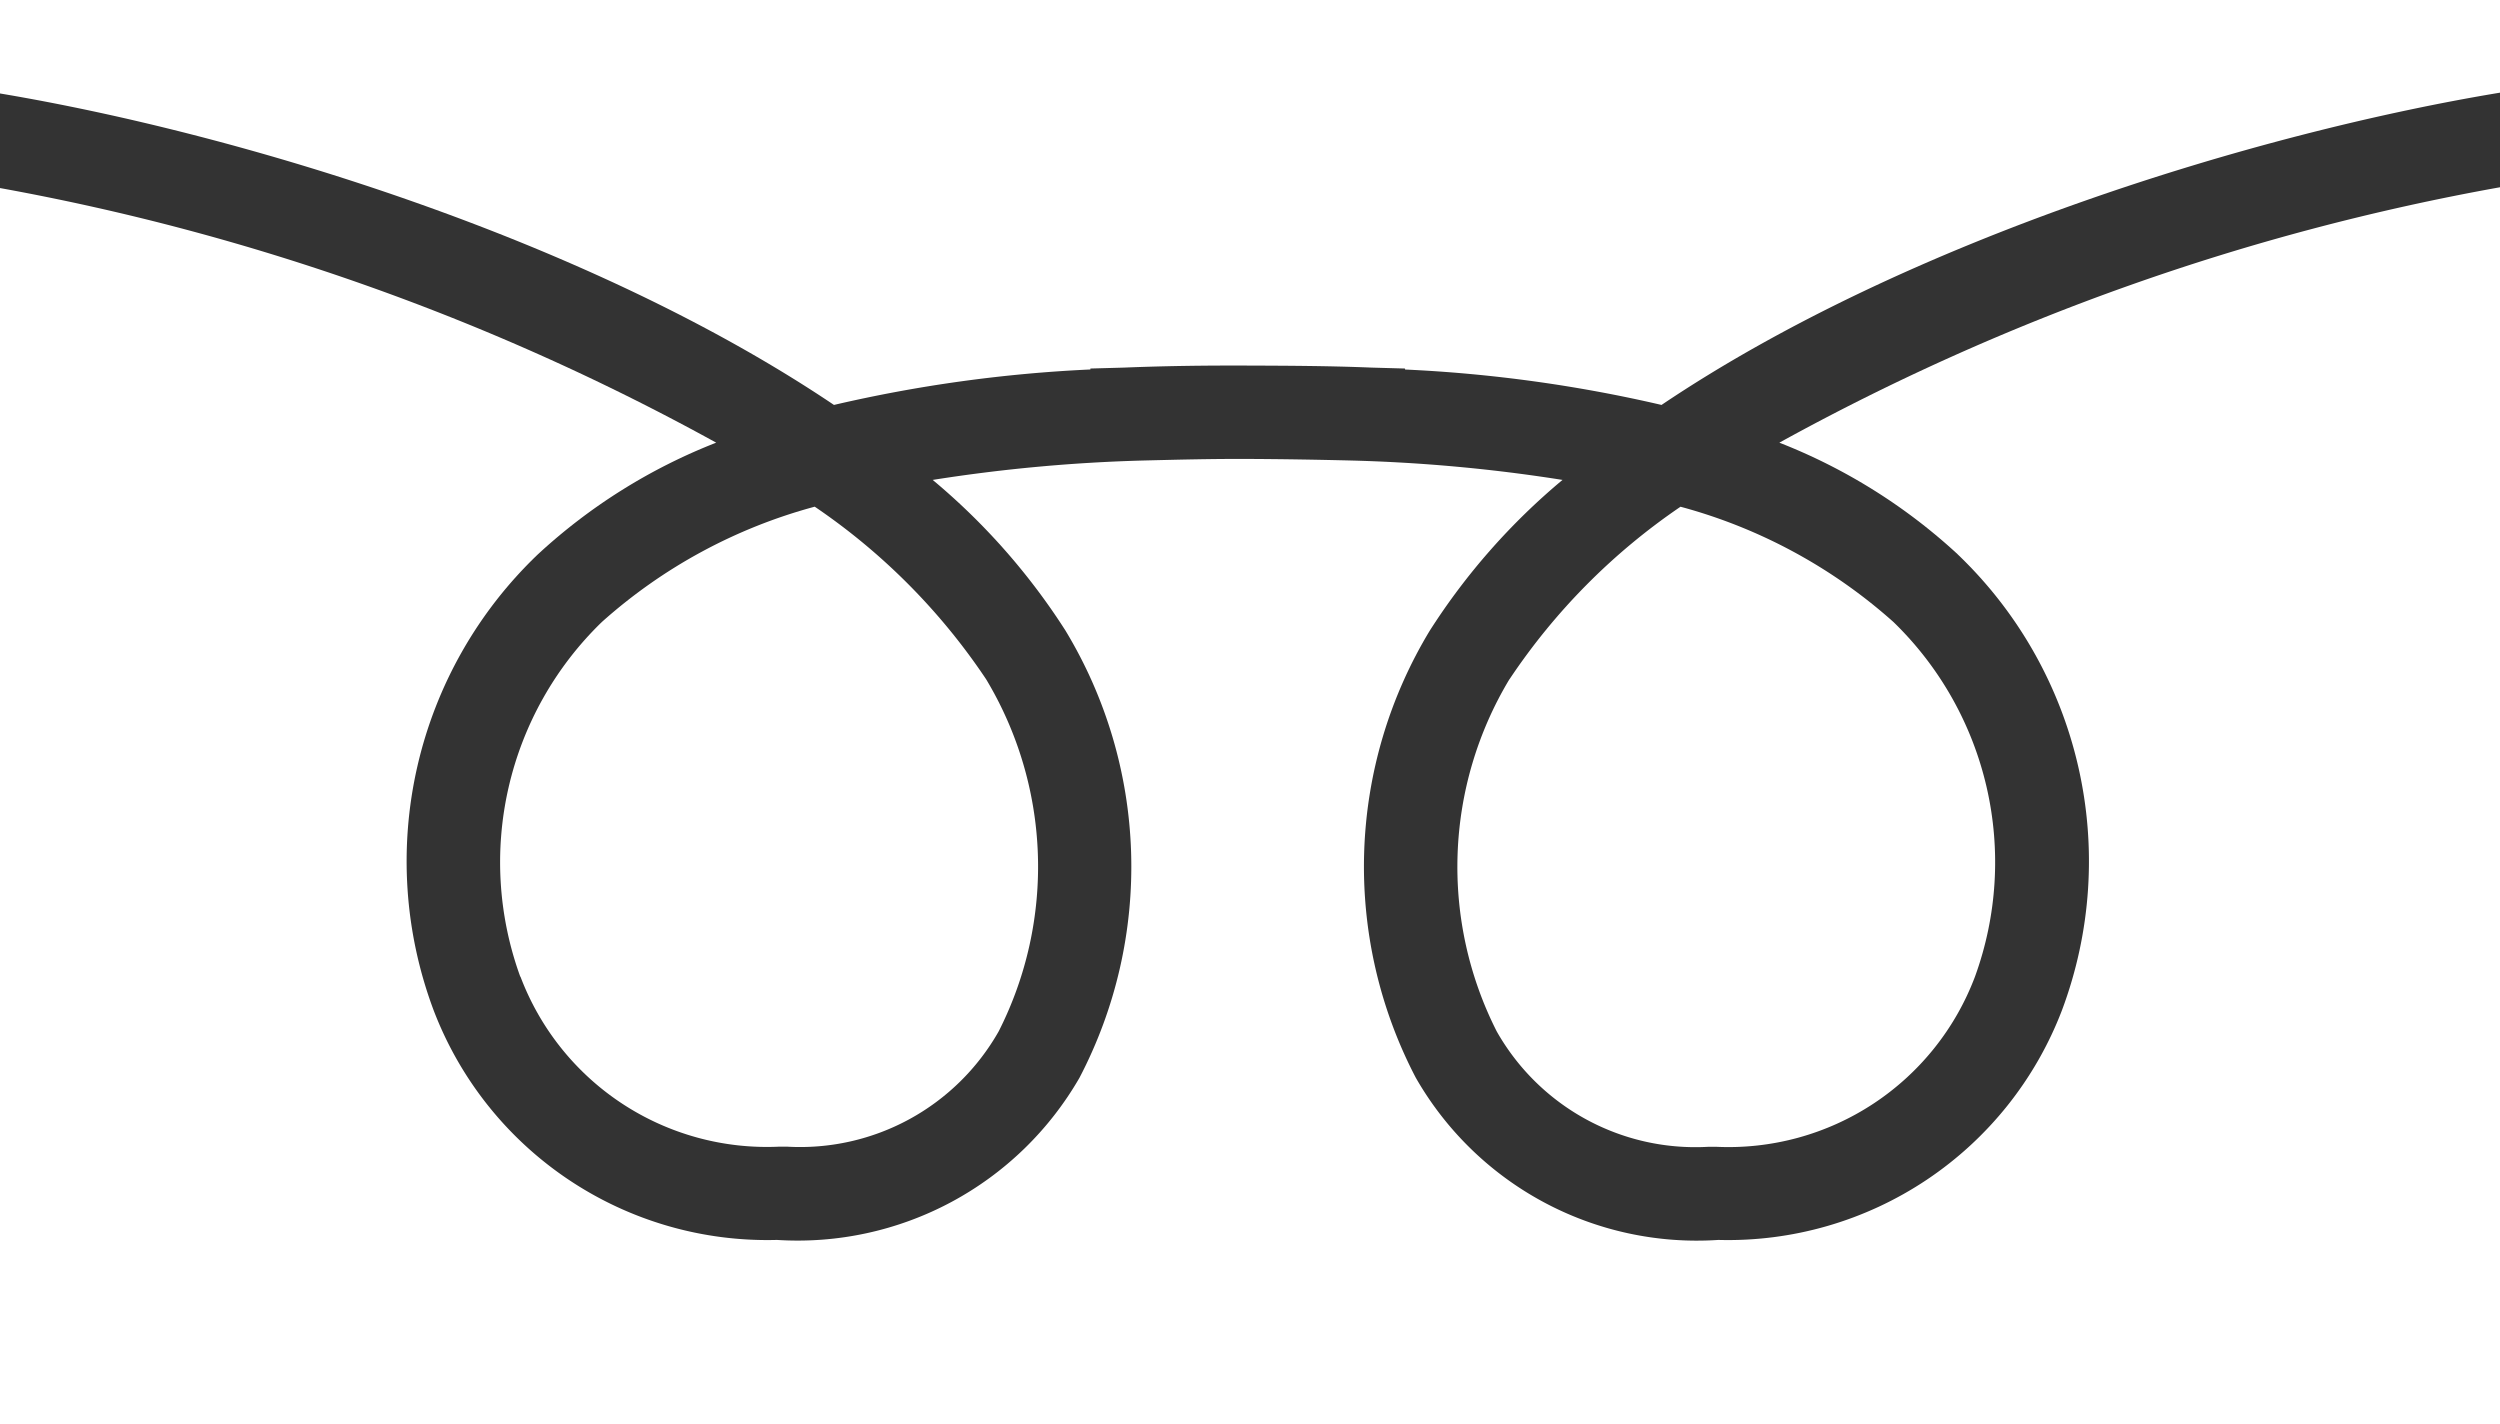
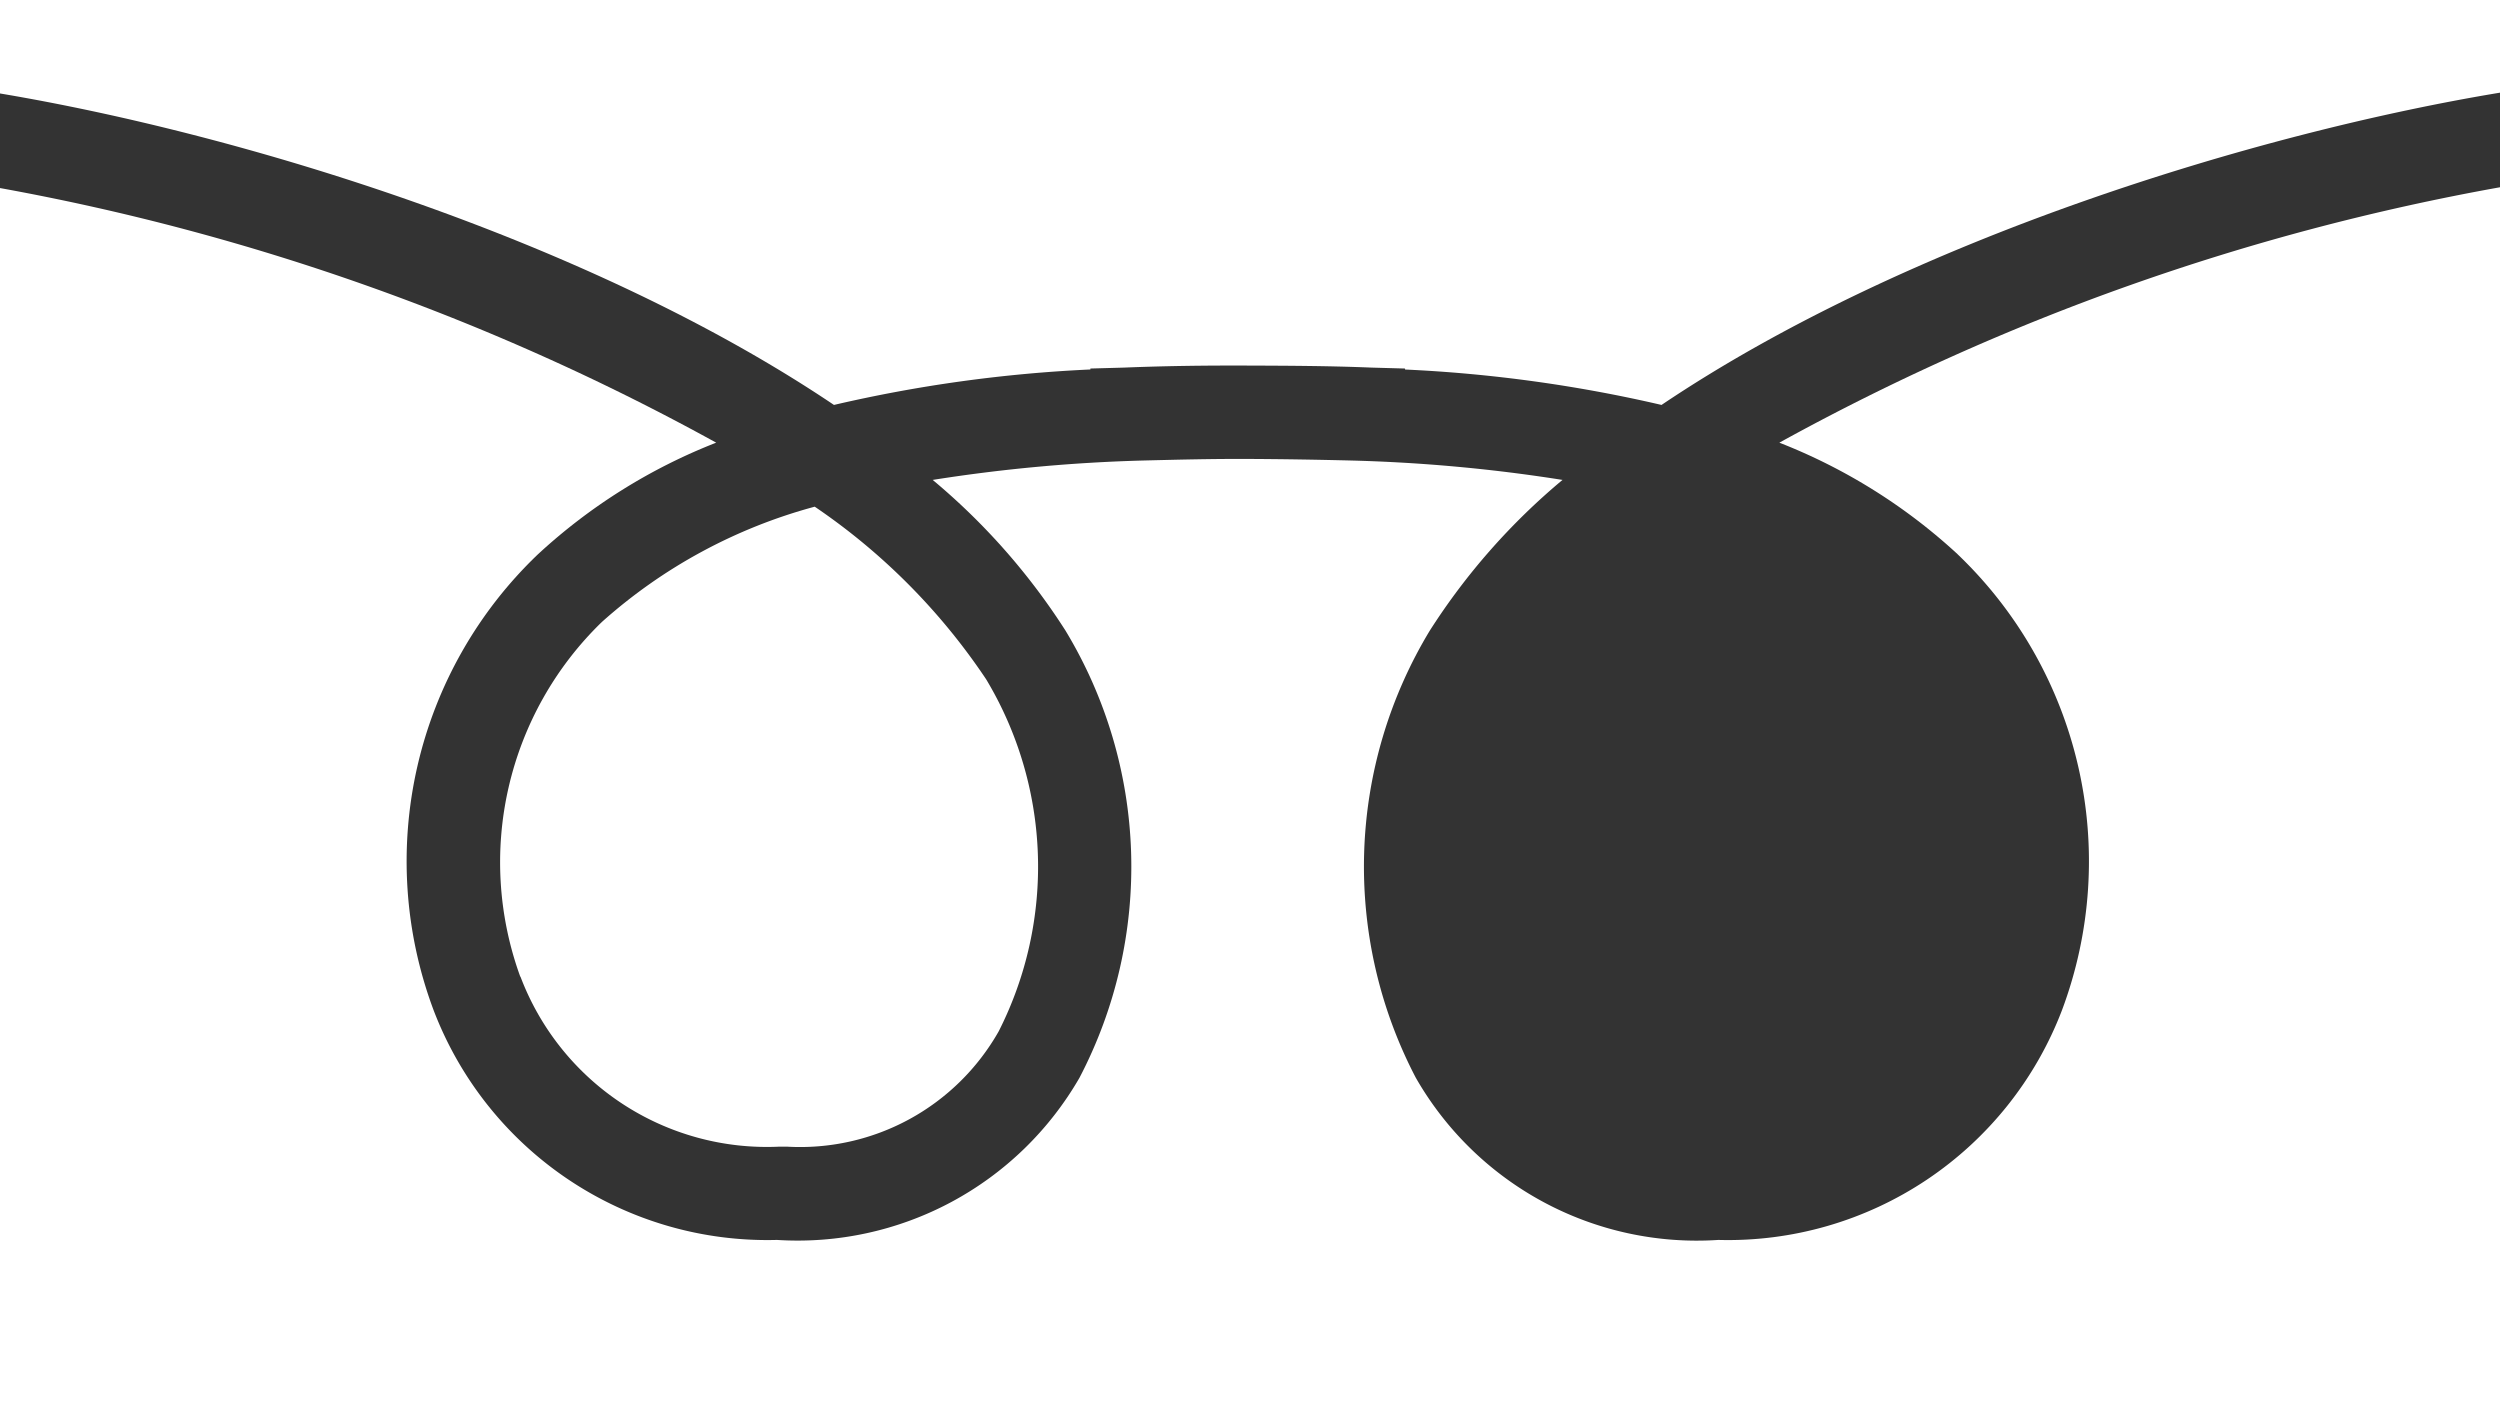
<svg xmlns="http://www.w3.org/2000/svg" data-name="グループ 35" width="53.15" height="30.279" viewBox="0 0 53.15 30.279">
  <rect x="0" y="0" width="53.15" height="30.279" fill="#333333" stroke="none" />
  <g data-name="グループ 36" fill="#fff">
    <path data-name="パス 4" d="M41.619 11.784a9.026 9.026 0 012.219 9.692 7.6 7.6 0 01-7.306 4.885 6.884 6.884 0 01-6.432-3.448 9.689 9.689 0 01.3-9.51 13.943 13.943 0 012.819-3.2 34.4 34.4 0 00-4.516-.413c-.7-.017-1.432-.03-2.186-.033s-1.464.015-2.15.032a34.528 34.528 0 00-4.538.414 13.962 13.962 0 012.821 3.2 9.693 9.693 0 01.3 9.51 6.915 6.915 0 01-6.432 3.448 7.594 7.594 0 01-7.3-4.885 9.025 9.025 0 012.219-9.692 12.052 12.052 0 013.789-2.373A50 50 0 000 3.998v26.281h53.15V3.981a50 50 0 00-15.321 5.43 12.064 12.064 0 013.79 2.372" />
-     <path data-name="パス 5" d="M32.089 14.443a7.738 7.738 0 00-.269 7.484 4.853 4.853 0 004.5 2.454h.168a5.6 5.6 0 005.5-3.617 7.114 7.114 0 00-1.732-7.539 11.151 11.151 0 00-4.528-2.452 13.473 13.473 0 00-3.638 3.671" />
    <path data-name="パス 6" d="M11.065 20.763a5.6 5.6 0 005.5 3.615h.168a4.852 4.852 0 004.5-2.453 7.739 7.739 0 00-.268-7.484 13.475 13.475 0 00-3.644-3.669 11.135 11.135 0 00-4.526 2.452 7.114 7.114 0 00-1.734 7.54" />
    <path data-name="パス 7" d="M17.73 8.609a30.06 30.06 0 015.452-.754v-.02l.719-.02c.888-.036 1.758-.046 2.605-.043s1.745.006 2.648.043l.717.02v.021a30.128 30.128 0 015.453.753C40.566 5.081 48.011 2.821 53.15 1.97V0H0v1.987C5.136 2.85 12.519 5.1 17.73 8.609" />
  </g>
</svg>